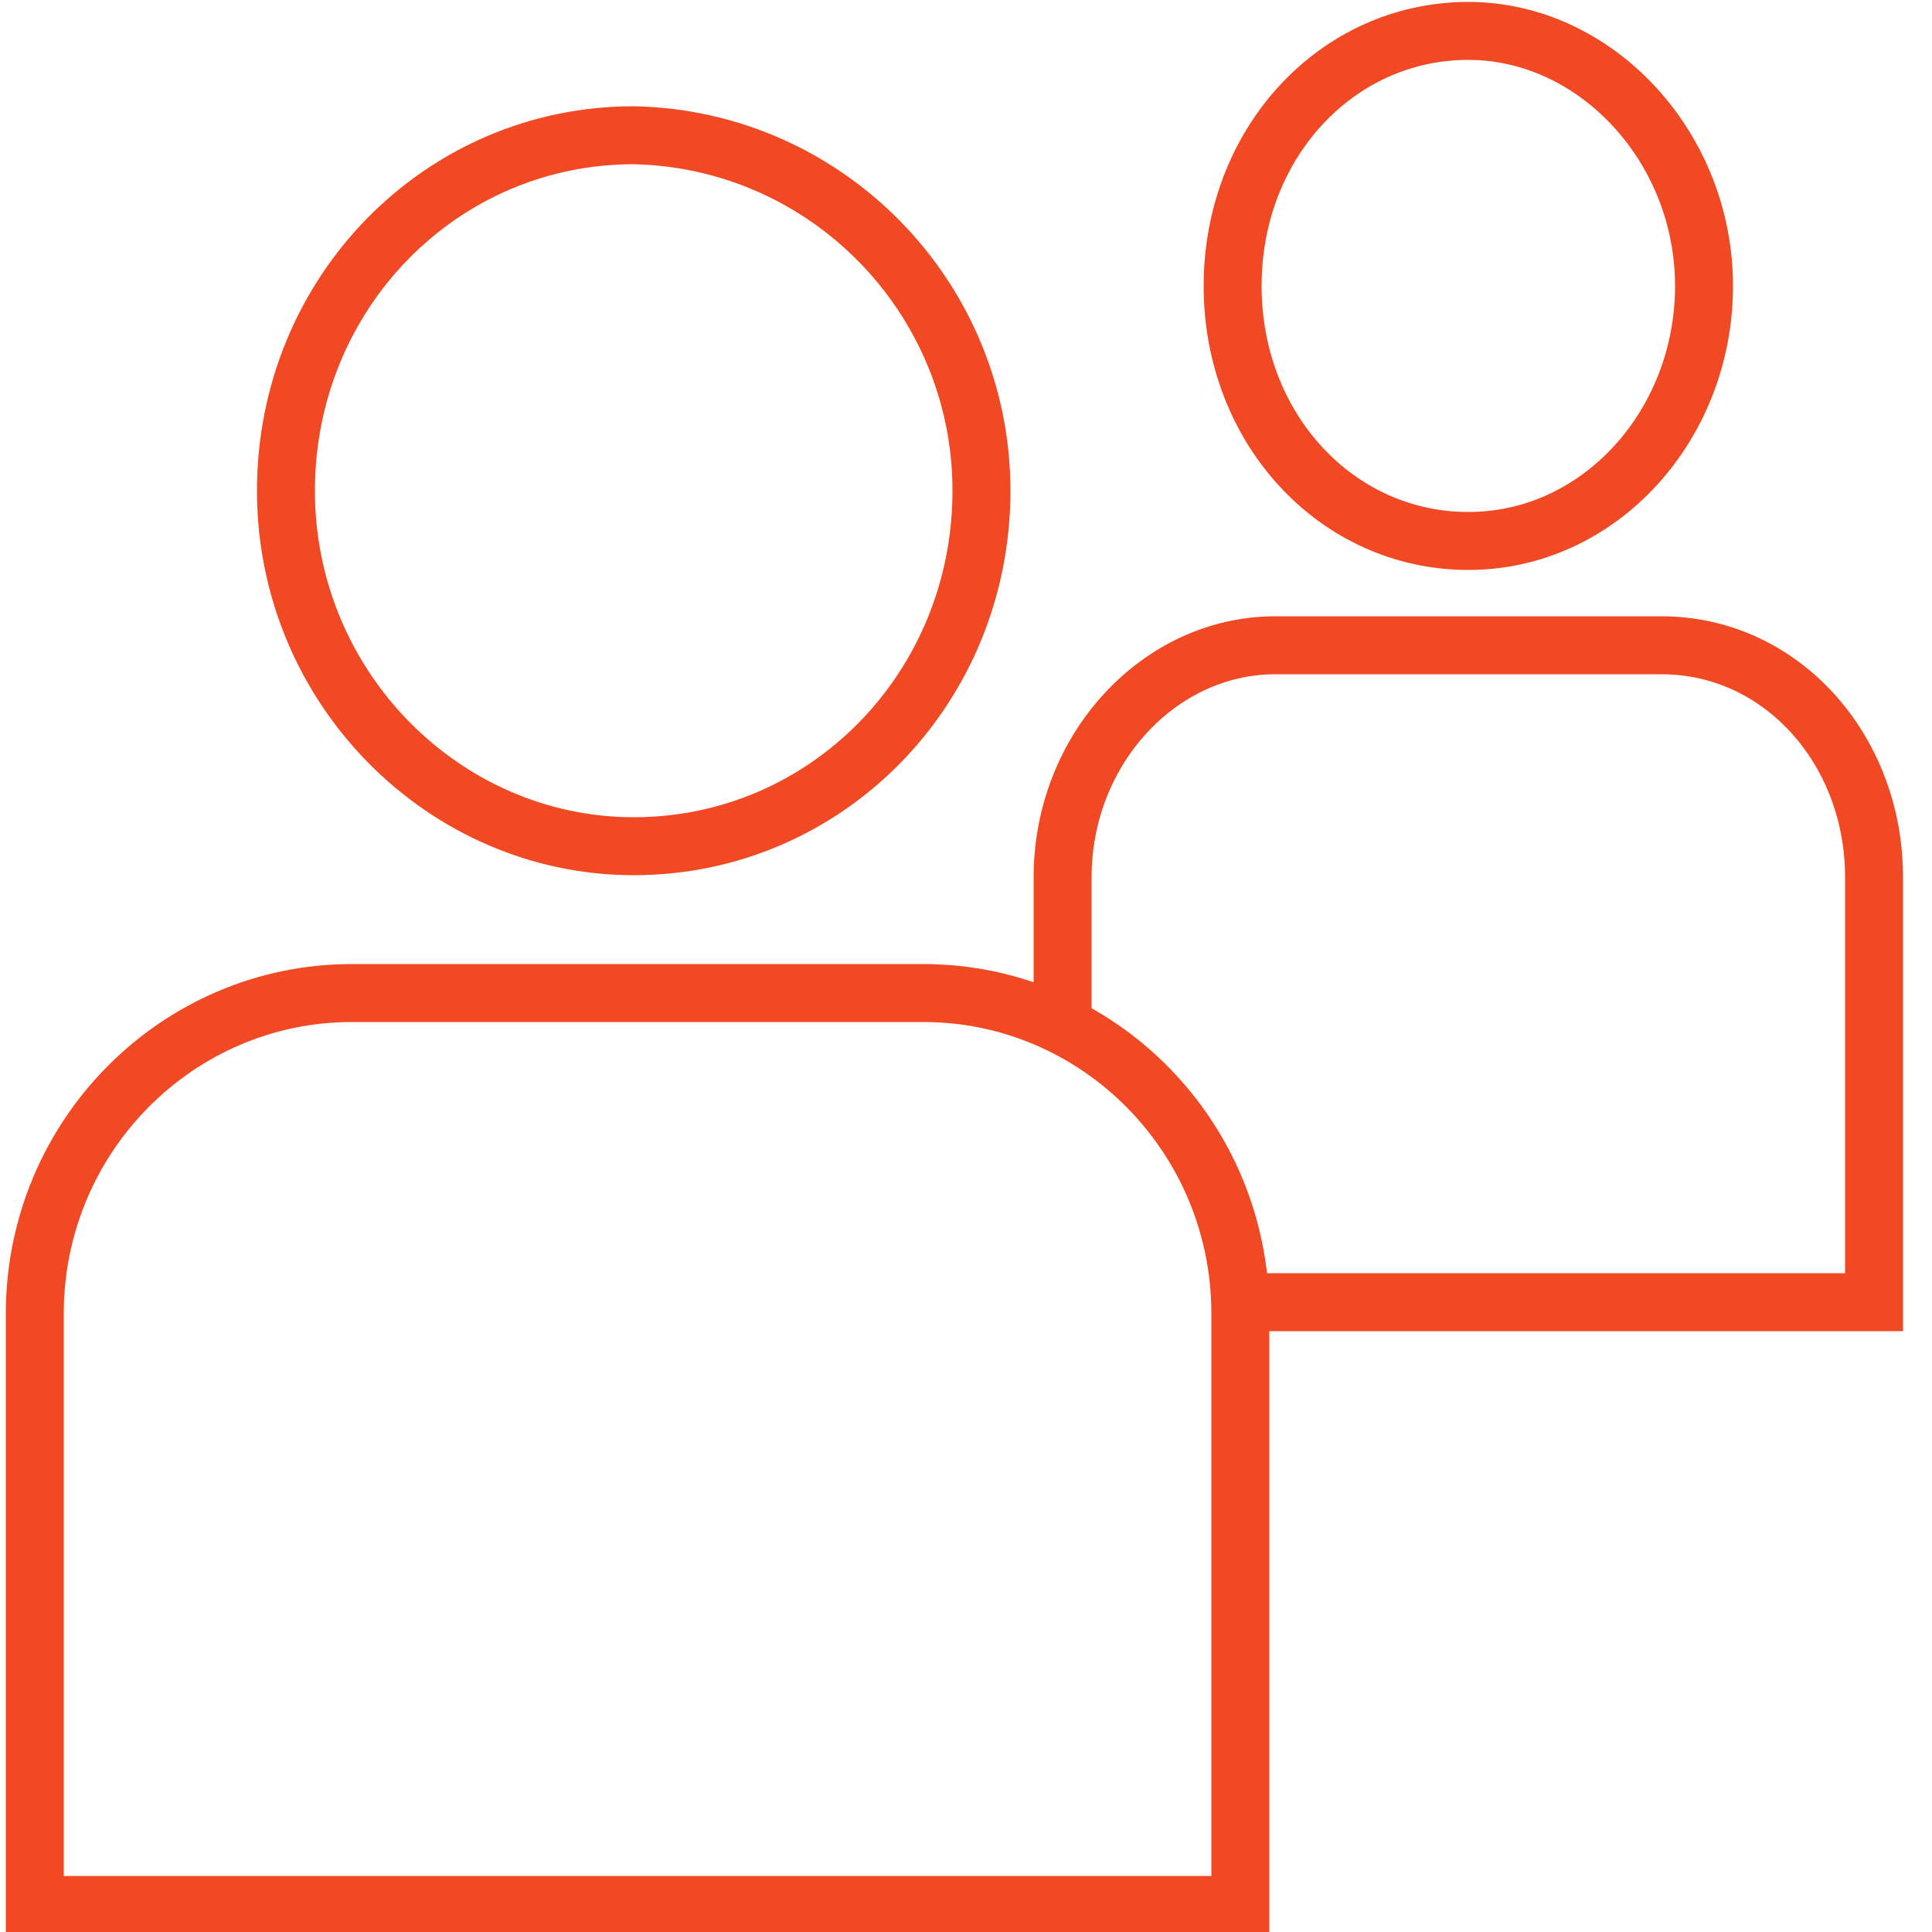
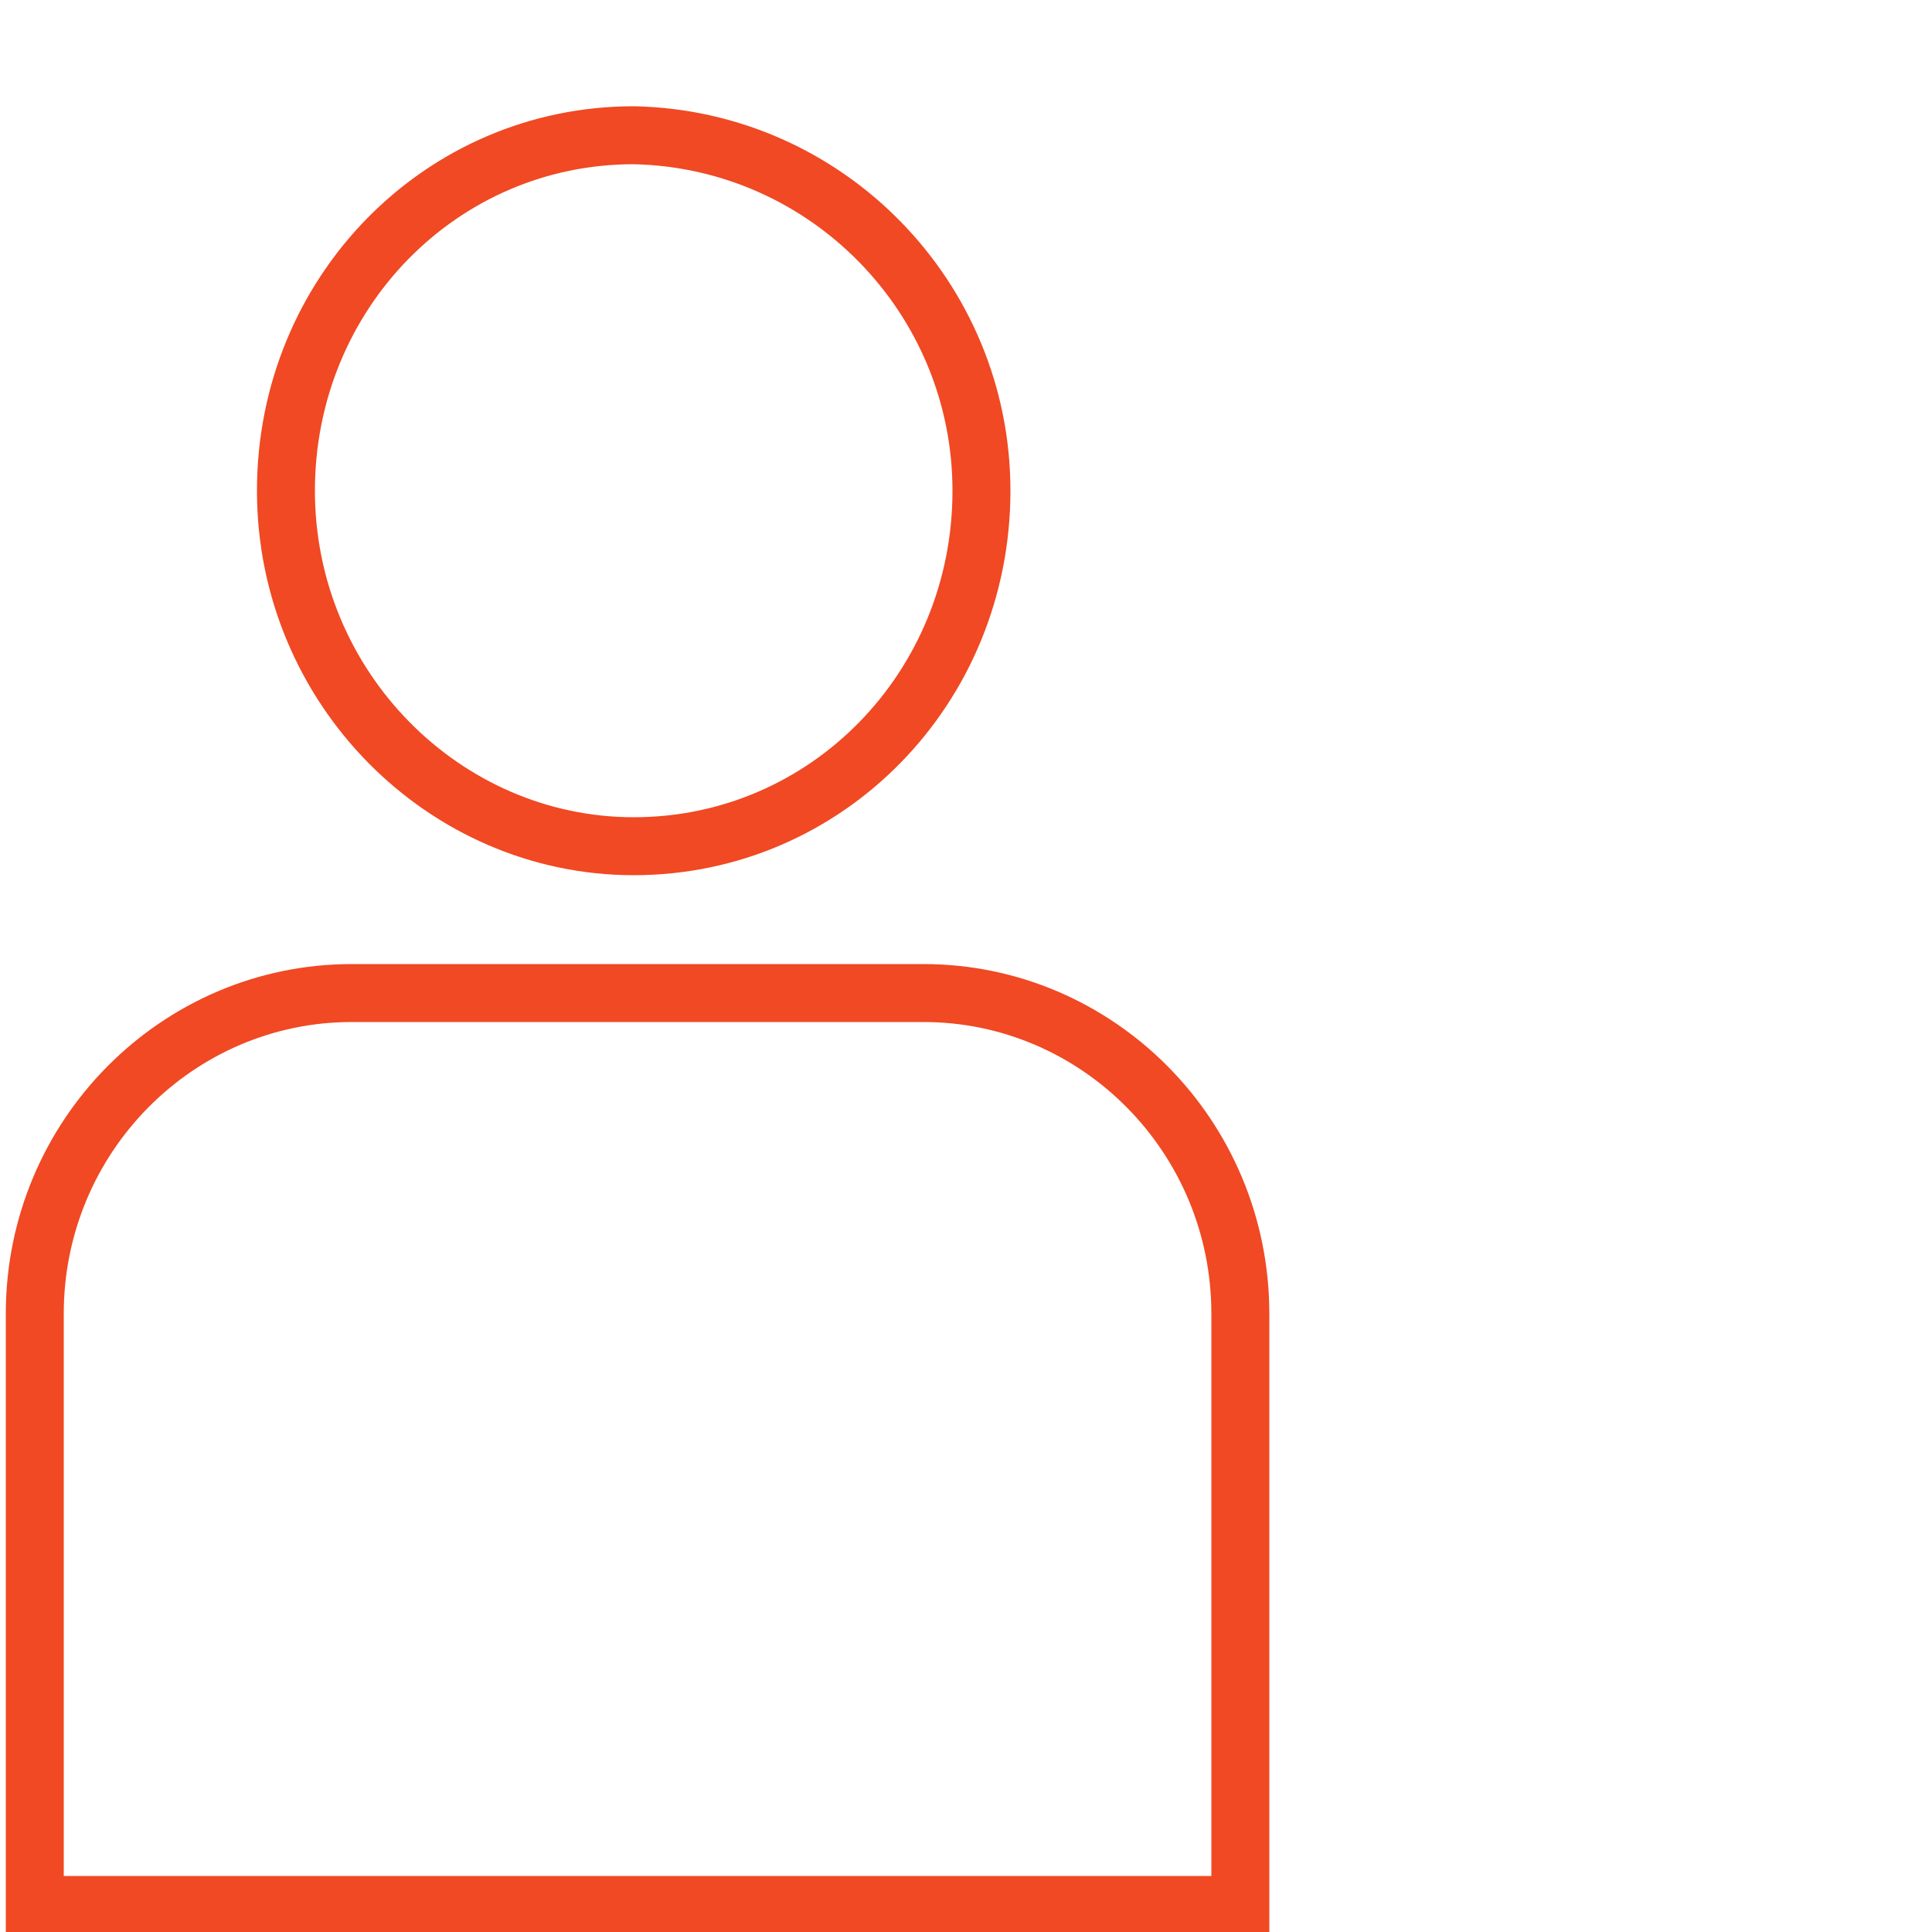
<svg xmlns="http://www.w3.org/2000/svg" version="1.1" id="Layer_1" x="0px" y="0px" viewBox="0 0 50 50" style="enable-background:new 0 0 50 50;" xml:space="preserve">
  <style type="text/css"> .st0{fill:none;stroke:#F04923;stroke-width:1.5;} </style>
  <g>
    <path class="st0" d="M32,49.3H0.9V34c0-4.6,3.7-8.3,8.2-8.3h14.8c4.5,0,8.2,3.7,8.2,8.3V49.3z M25.4,12.7c0,5.1-4,9.2-9,9.2 c-4.9,0-9-4.1-9-9.2s4-9.2,9-9.2C21.4,3.6,25.4,7.7,25.4,12.7z" />
-     <path class="st0" d="M27.5,26.4v-3.7c0-3.3,2.5-6,5.5-6h10c3.1,0,5.5,2.7,5.5,6v11H32.2 M44.1,7.4c0,3.6-2.7,6.6-6.1,6.6 c-3.4,0-6.1-2.9-6.1-6.6s2.7-6.6,6.1-6.6C41.3,0.8,44.1,3.8,44.1,7.4z" />
  </g>
</svg>